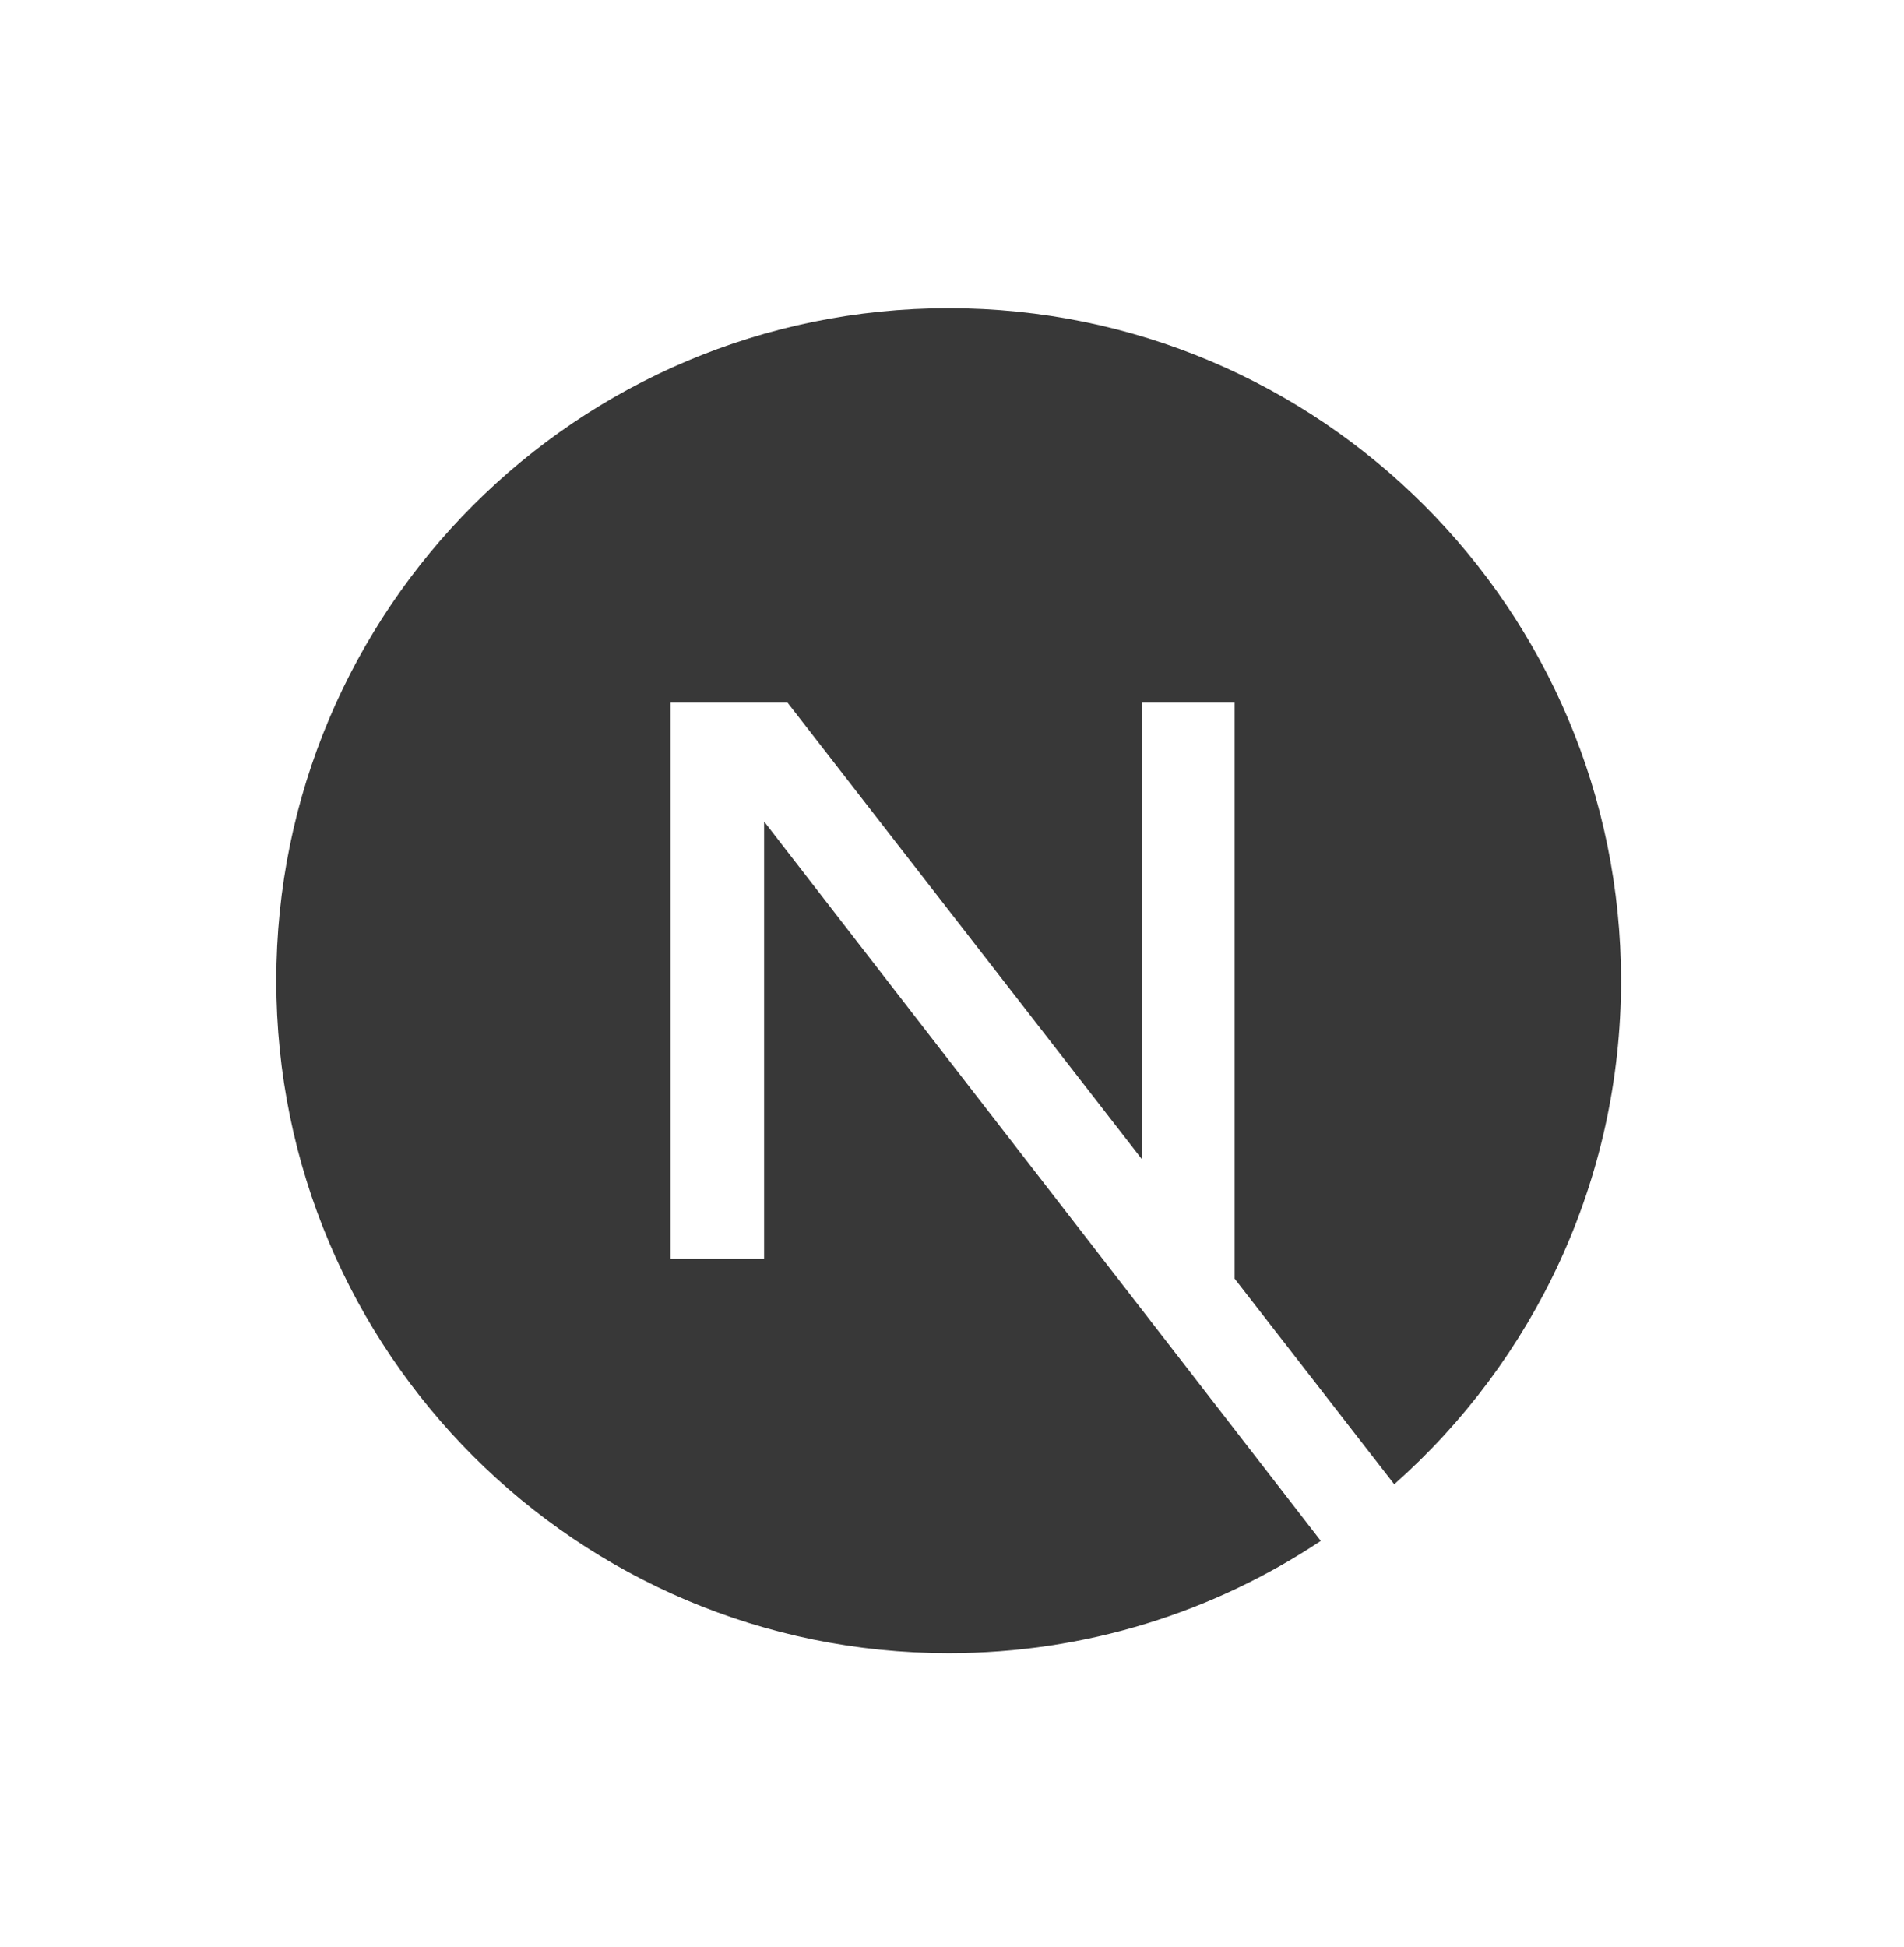
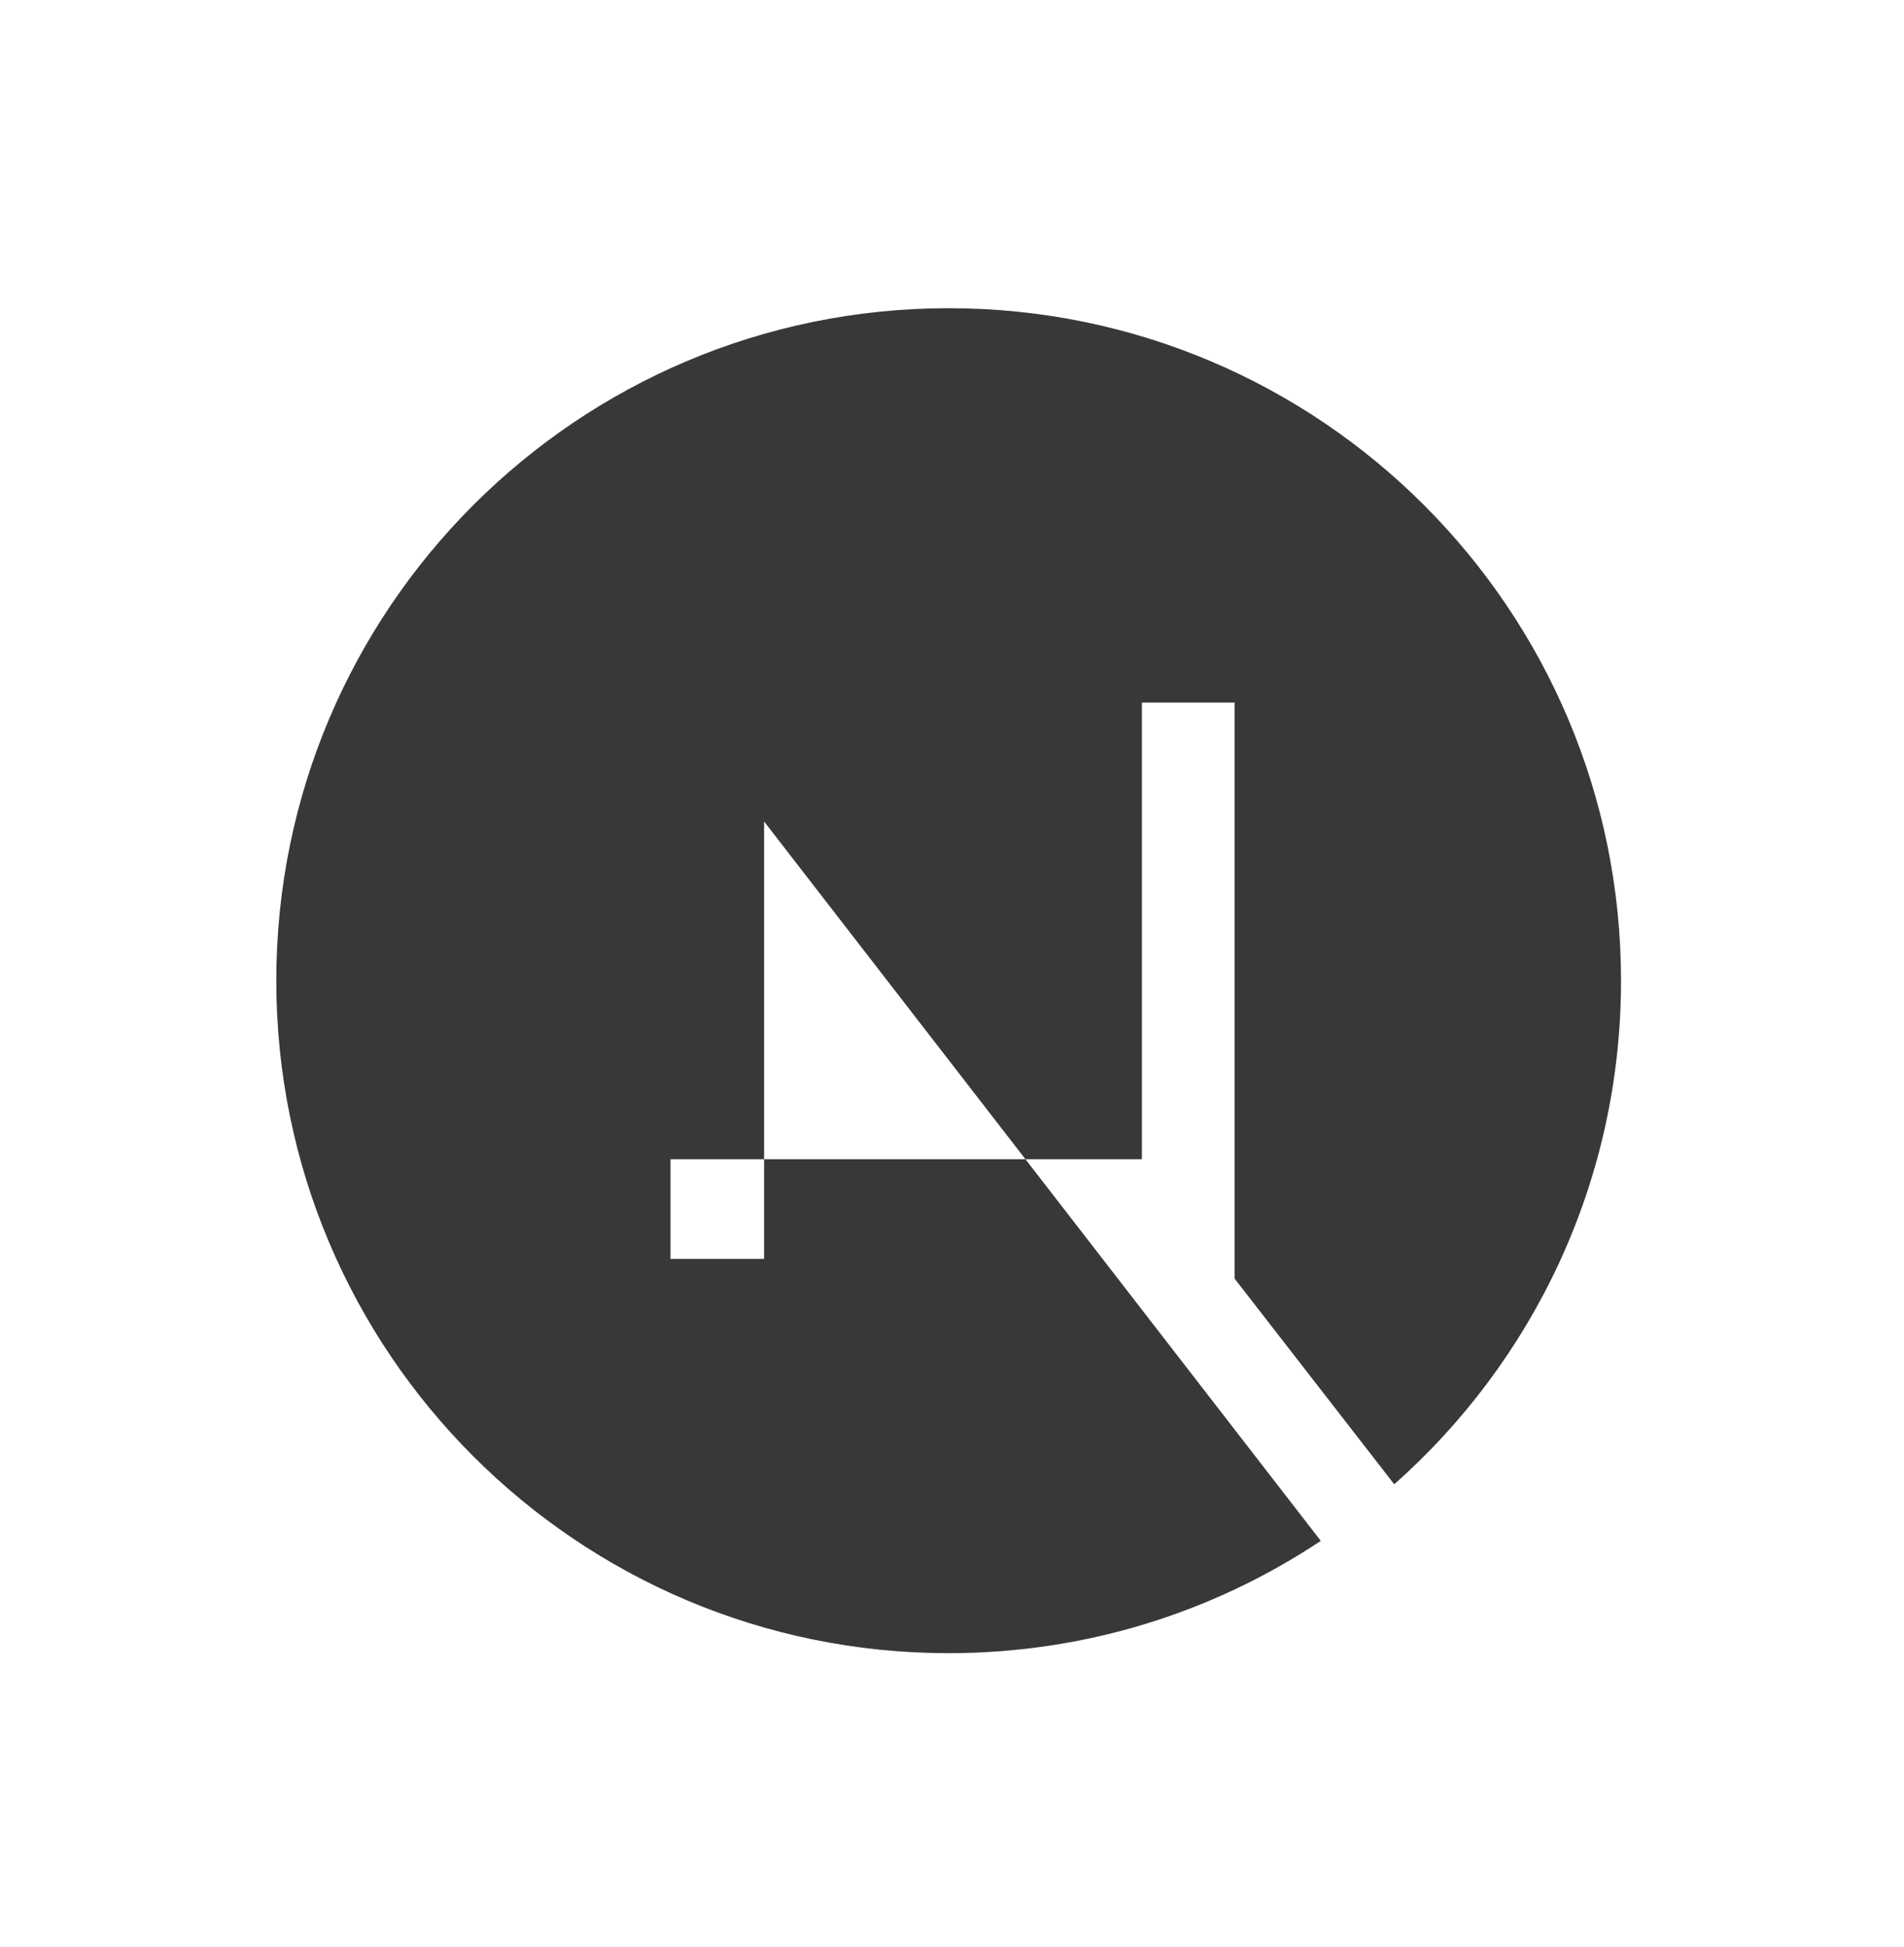
<svg xmlns="http://www.w3.org/2000/svg" fill="none" viewBox="0 0 45 46" height="46" width="45">
  <g id="Frame">
-     <path fill="#383838" d="M31.216 36.411C28.697 38.088 25.673 39.065 22.421 39.065C13.644 39.065 6.53 31.951 6.53 23.174C6.53 14.398 13.644 7.283 22.421 7.283C31.197 7.283 38.312 14.398 38.312 23.174C38.312 27.91 36.239 32.163 32.952 35.074L29.18 30.215V16.602H26.988V27.392L18.612 16.602H15.847V29.748H18.059V19.412L31.216 36.411Z" clip-rule="evenodd" fill-rule="evenodd" id="Vector" />
+     <path fill="#383838" d="M31.216 36.411C28.697 38.088 25.673 39.065 22.421 39.065C13.644 39.065 6.53 31.951 6.53 23.174C6.53 14.398 13.644 7.283 22.421 7.283C31.197 7.283 38.312 14.398 38.312 23.174C38.312 27.91 36.239 32.163 32.952 35.074L29.18 30.215V16.602H26.988V27.392H15.847V29.748H18.059V19.412L31.216 36.411Z" clip-rule="evenodd" fill-rule="evenodd" id="Vector" />
  </g>
</svg>